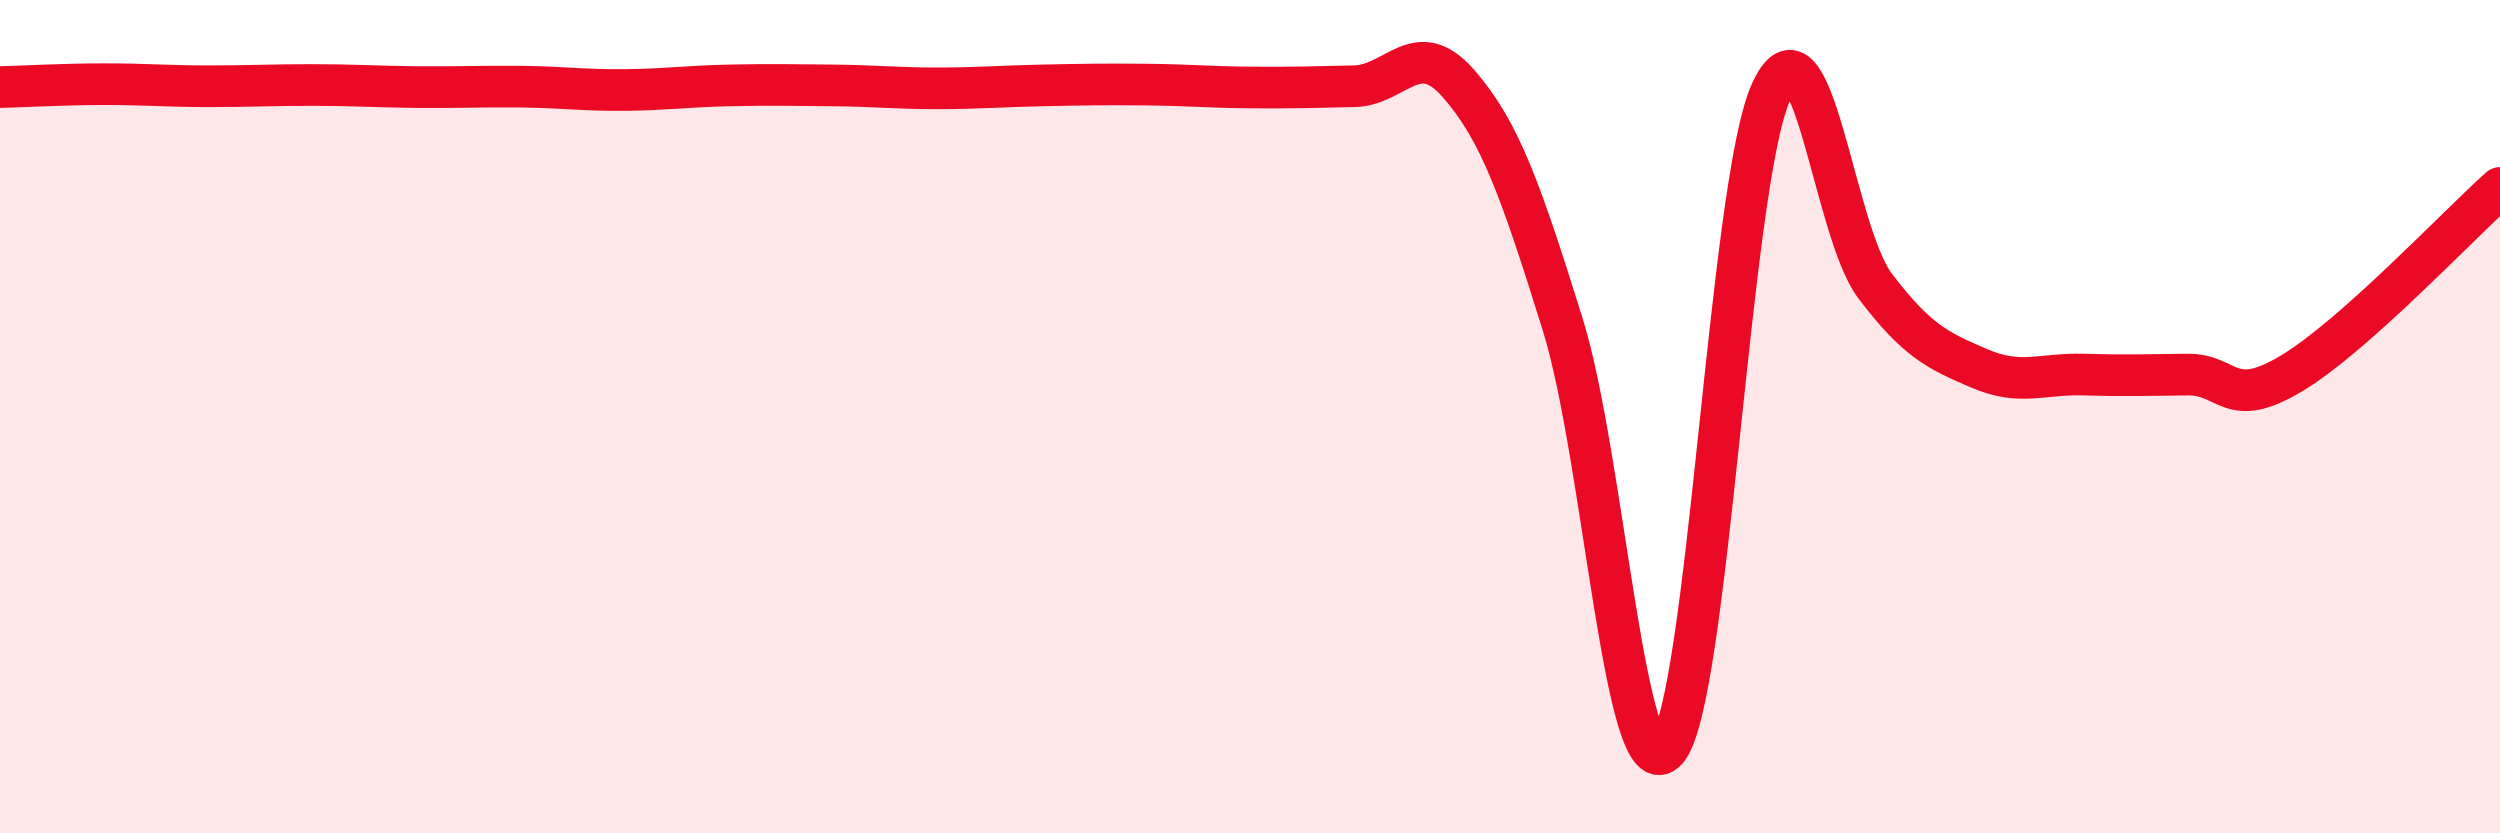
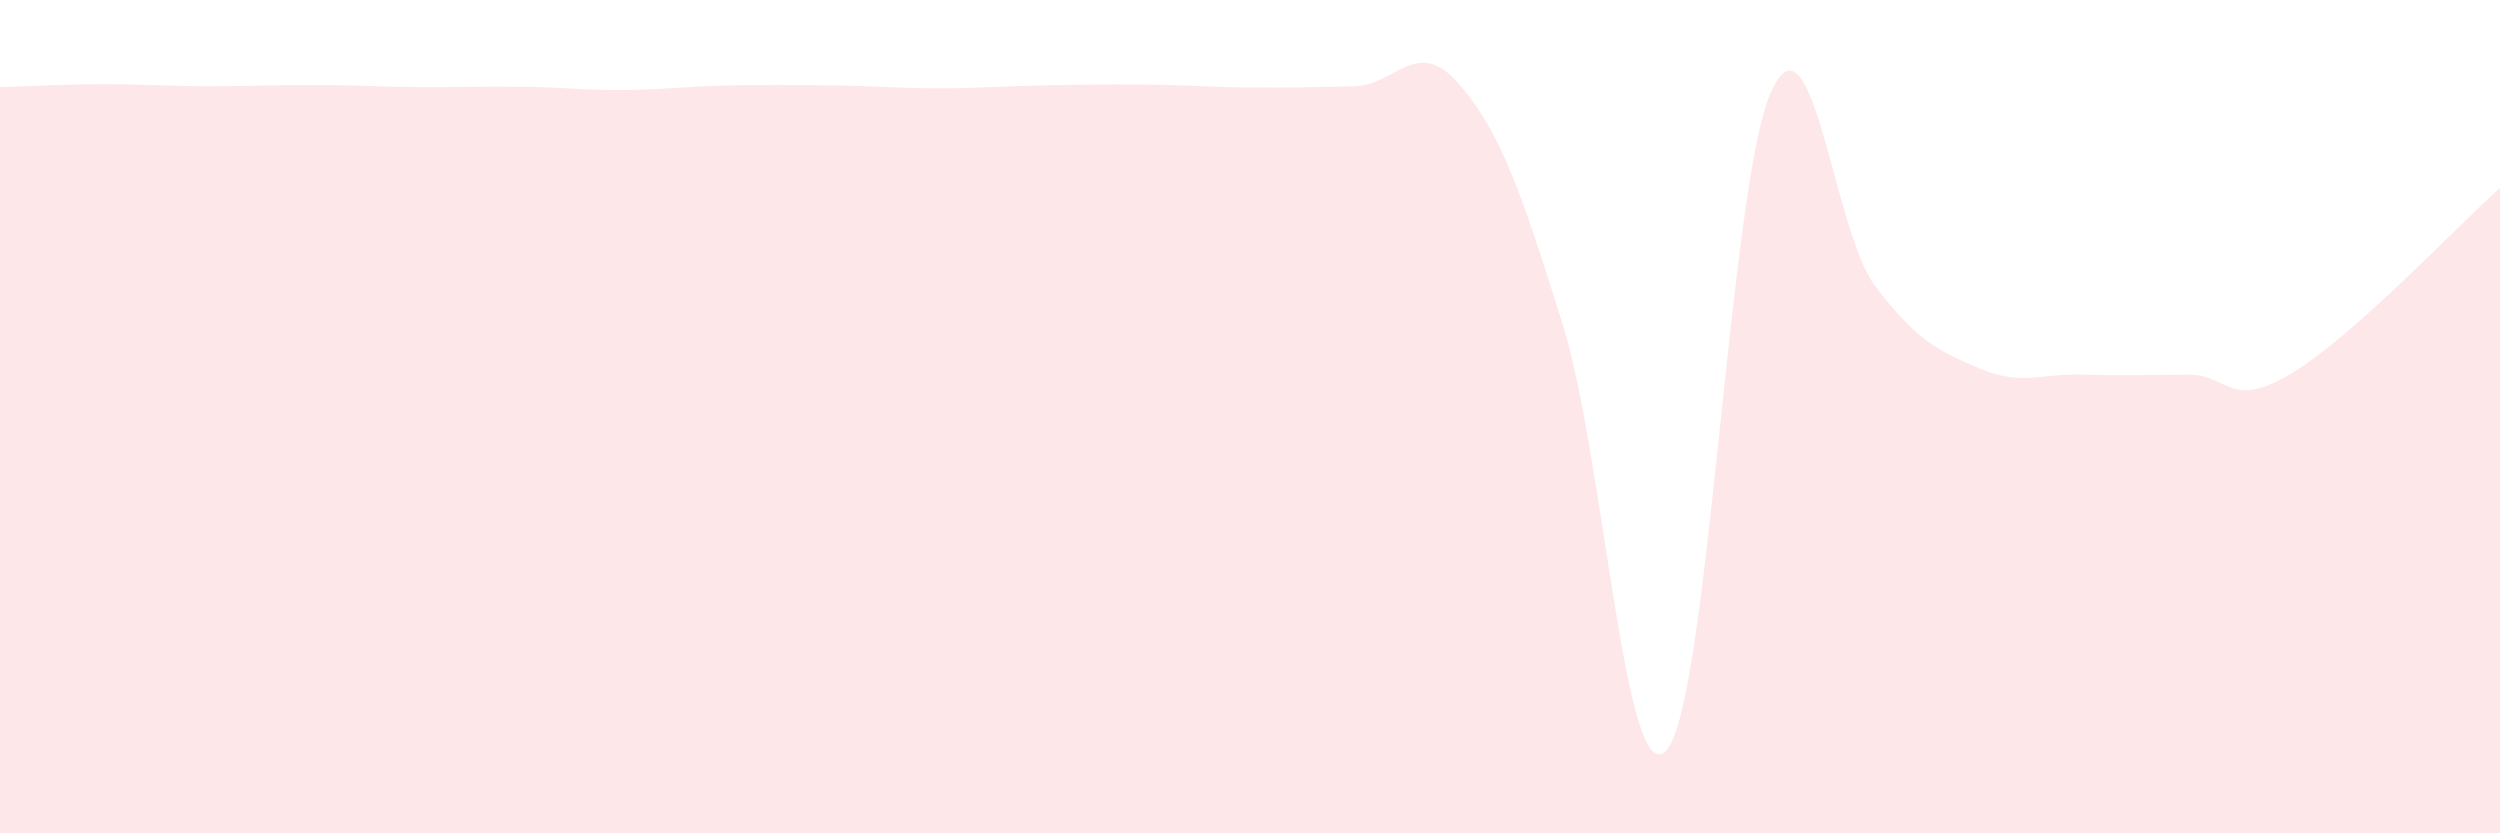
<svg xmlns="http://www.w3.org/2000/svg" width="60" height="20" viewBox="0 0 60 20">
  <path d="M 0,2.09 C 0.5,2.08 1.5,2.02 2.5,2.02 C 3.5,2.02 4,2.07 5,2.07 C 6,2.07 6.5,2.04 7.5,2.04 C 8.5,2.04 9,2.08 10,2.09 C 11,2.1 11.5,2.07 12.5,2.08 C 13.5,2.09 14,2.17 15,2.16 C 16,2.15 16.5,2.07 17.5,2.05 C 18.5,2.03 19,2.04 20,2.05 C 21,2.06 21.5,2.12 22.5,2.12 C 23.5,2.12 24,2.07 25,2.05 C 26,2.03 26.5,2.02 27.5,2.03 C 28.5,2.04 29,2.09 30,2.1 C 31,2.11 31.5,2.09 32.5,2.07 C 33.5,2.05 34,0.86 35,2 C 36,3.14 36.5,4.57 37.5,7.77 C 38.5,10.97 39,19.11 40,18 C 41,16.89 41.5,4.45 42.5,2.22 C 43.5,-0.01 44,5.54 45,6.86 C 46,8.18 46.5,8.41 47.5,8.84 C 48.5,9.27 49,8.96 50,8.99 C 51,9.02 51.5,9 52.5,8.99 C 53.5,8.98 53.5,9.86 55,8.96 C 56.5,8.06 59,5.4 60,4.51L60 20L0 20Z" fill="#EB0A25" opacity="0.1" stroke-linecap="round" stroke-linejoin="round" />
-   <path d="M 0,2.09 C 0.5,2.08 1.5,2.02 2.5,2.02 C 3.5,2.02 4,2.07 5,2.07 C 6,2.07 6.5,2.04 7.5,2.04 C 8.5,2.04 9,2.08 10,2.09 C 11,2.1 11.5,2.07 12.5,2.08 C 13.5,2.09 14,2.17 15,2.16 C 16,2.15 16.5,2.07 17.5,2.05 C 18.5,2.03 19,2.04 20,2.05 C 21,2.06 21.5,2.12 22.5,2.12 C 23.5,2.12 24,2.07 25,2.05 C 26,2.03 26.5,2.02 27.5,2.03 C 28.5,2.04 29,2.09 30,2.1 C 31,2.11 31.5,2.09 32.5,2.07 C 33.5,2.05 34,0.86 35,2 C 36,3.14 36.5,4.57 37.5,7.77 C 38.5,10.97 39,19.11 40,18 C 41,16.89 41.5,4.45 42.5,2.22 C 43.5,-0.01 44,5.54 45,6.86 C 46,8.18 46.5,8.41 47.5,8.84 C 48.5,9.27 49,8.96 50,8.99 C 51,9.02 51.5,9 52.5,8.99 C 53.5,8.98 53.5,9.86 55,8.96 C 56.5,8.06 59,5.4 60,4.51" stroke="#EB0A25" stroke-width="1" fill="none" stroke-linecap="round" stroke-linejoin="round" />
</svg>